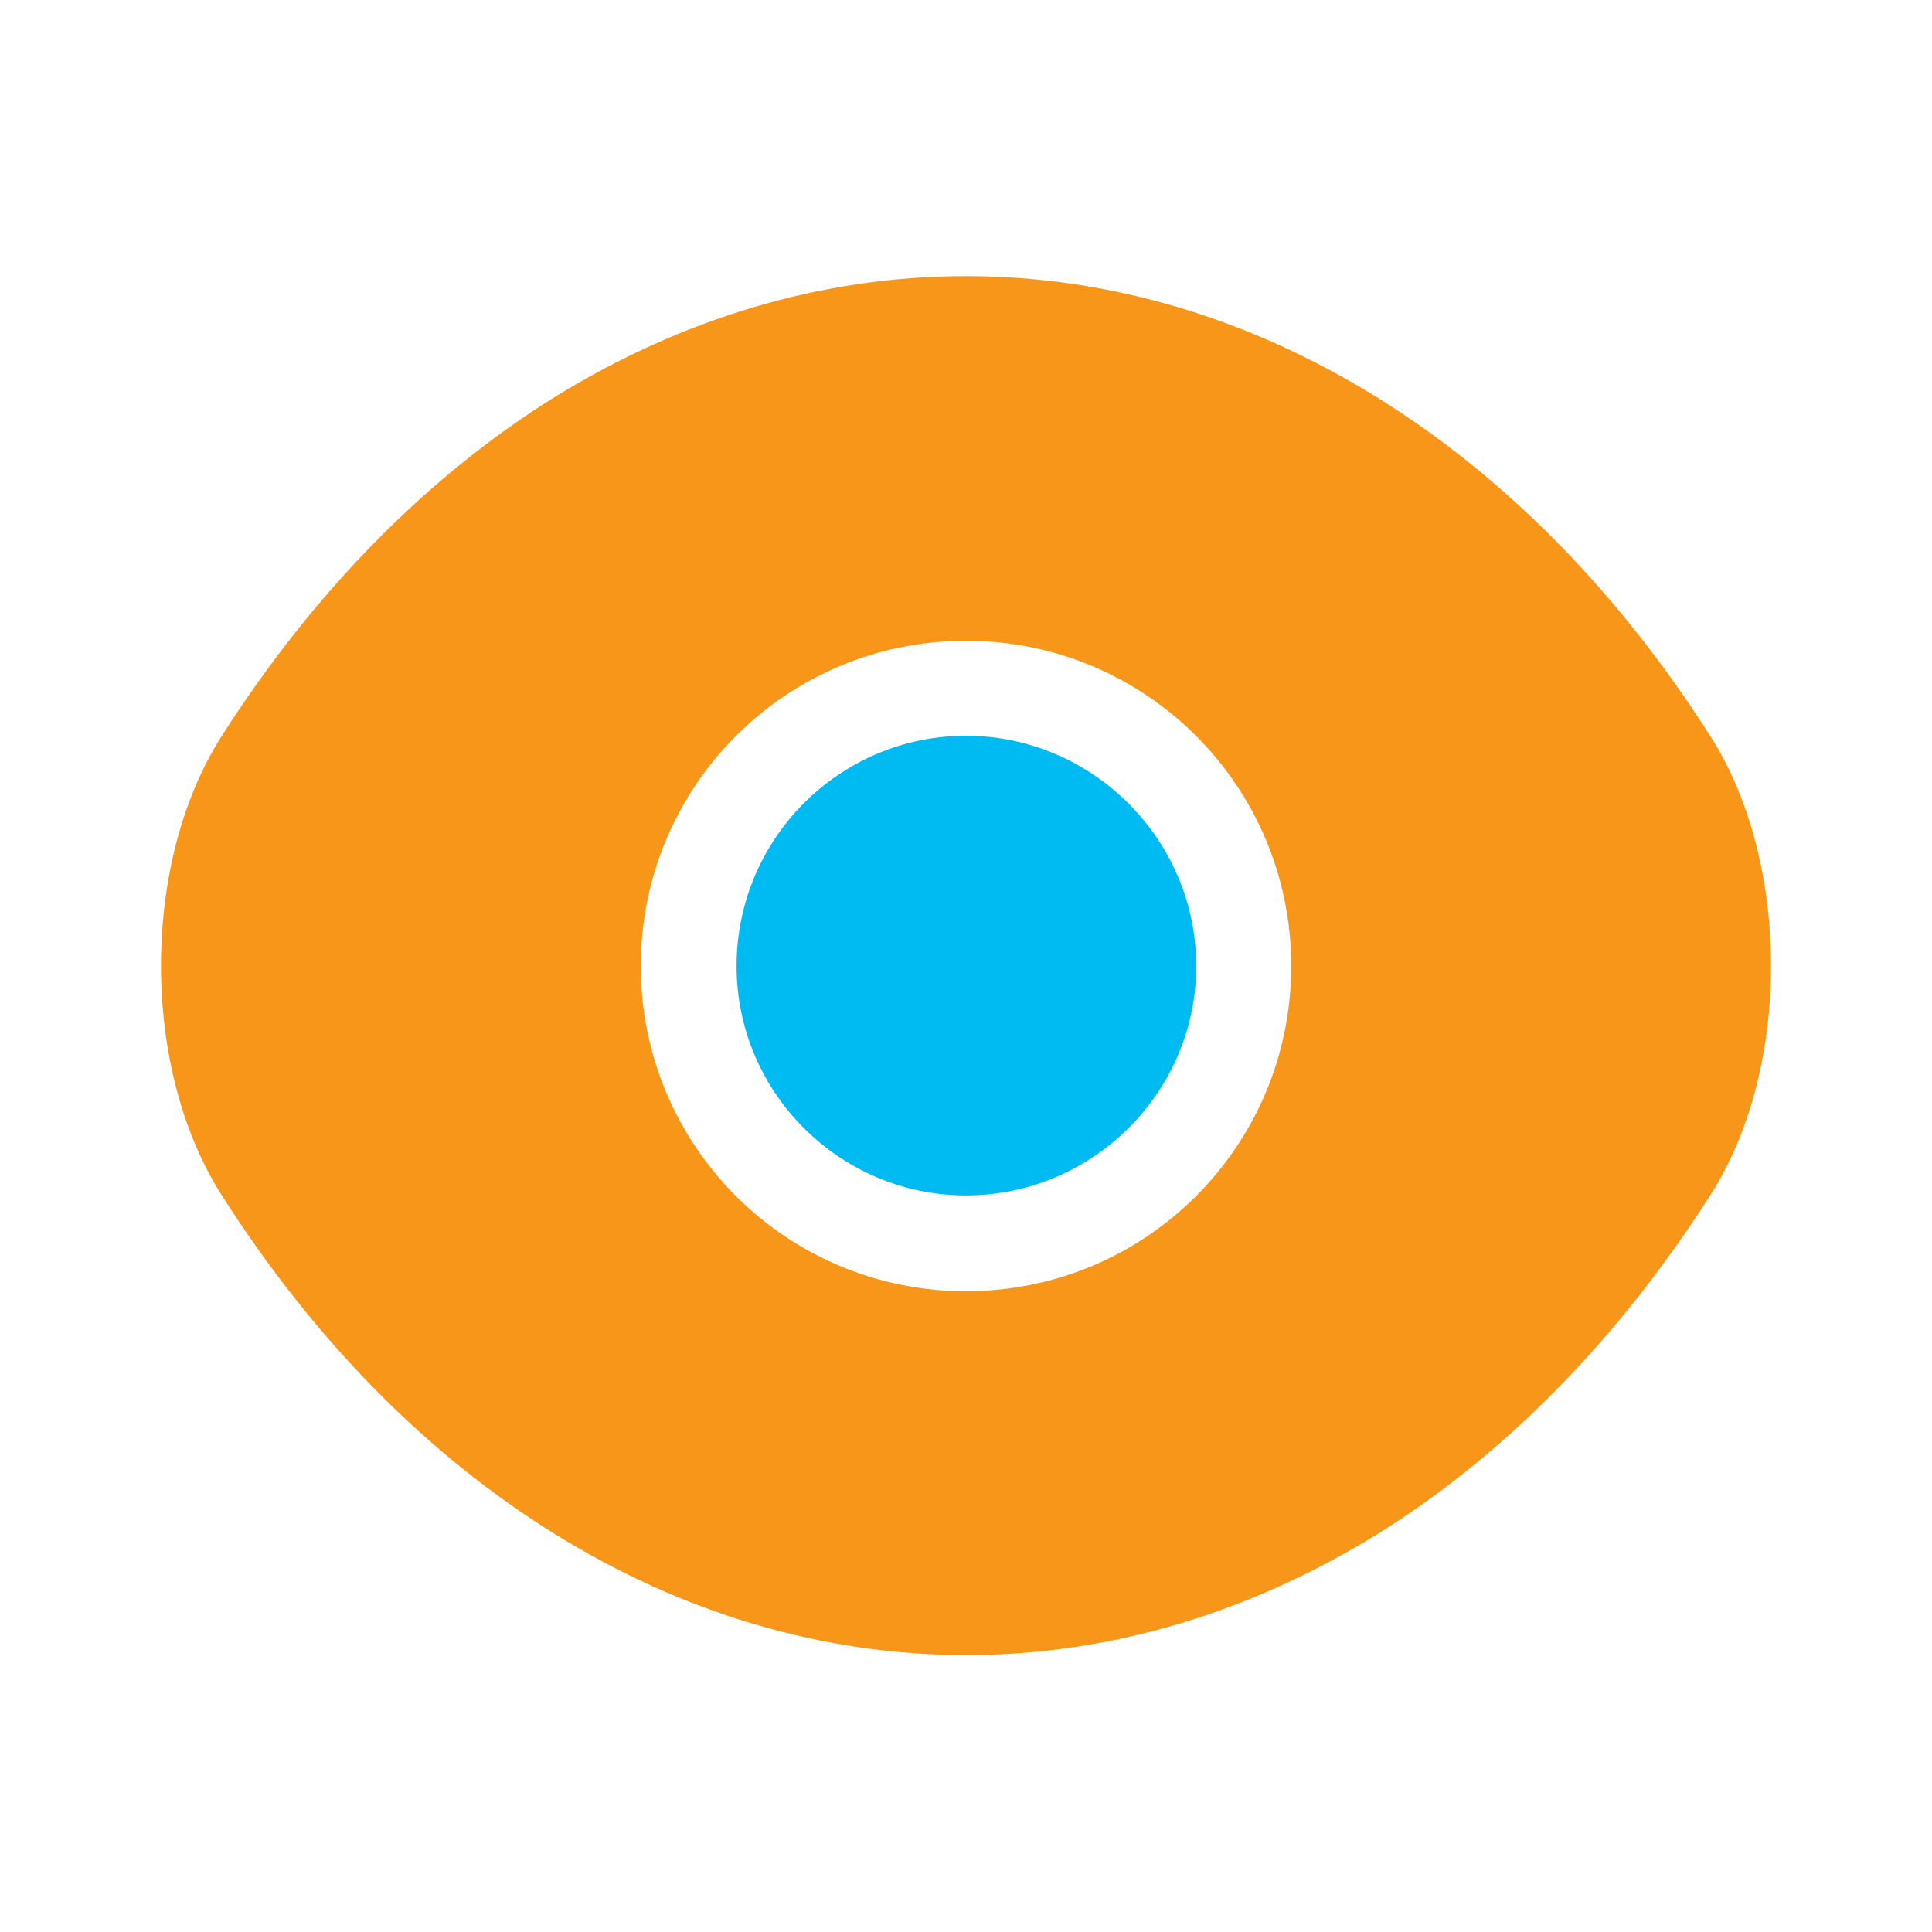
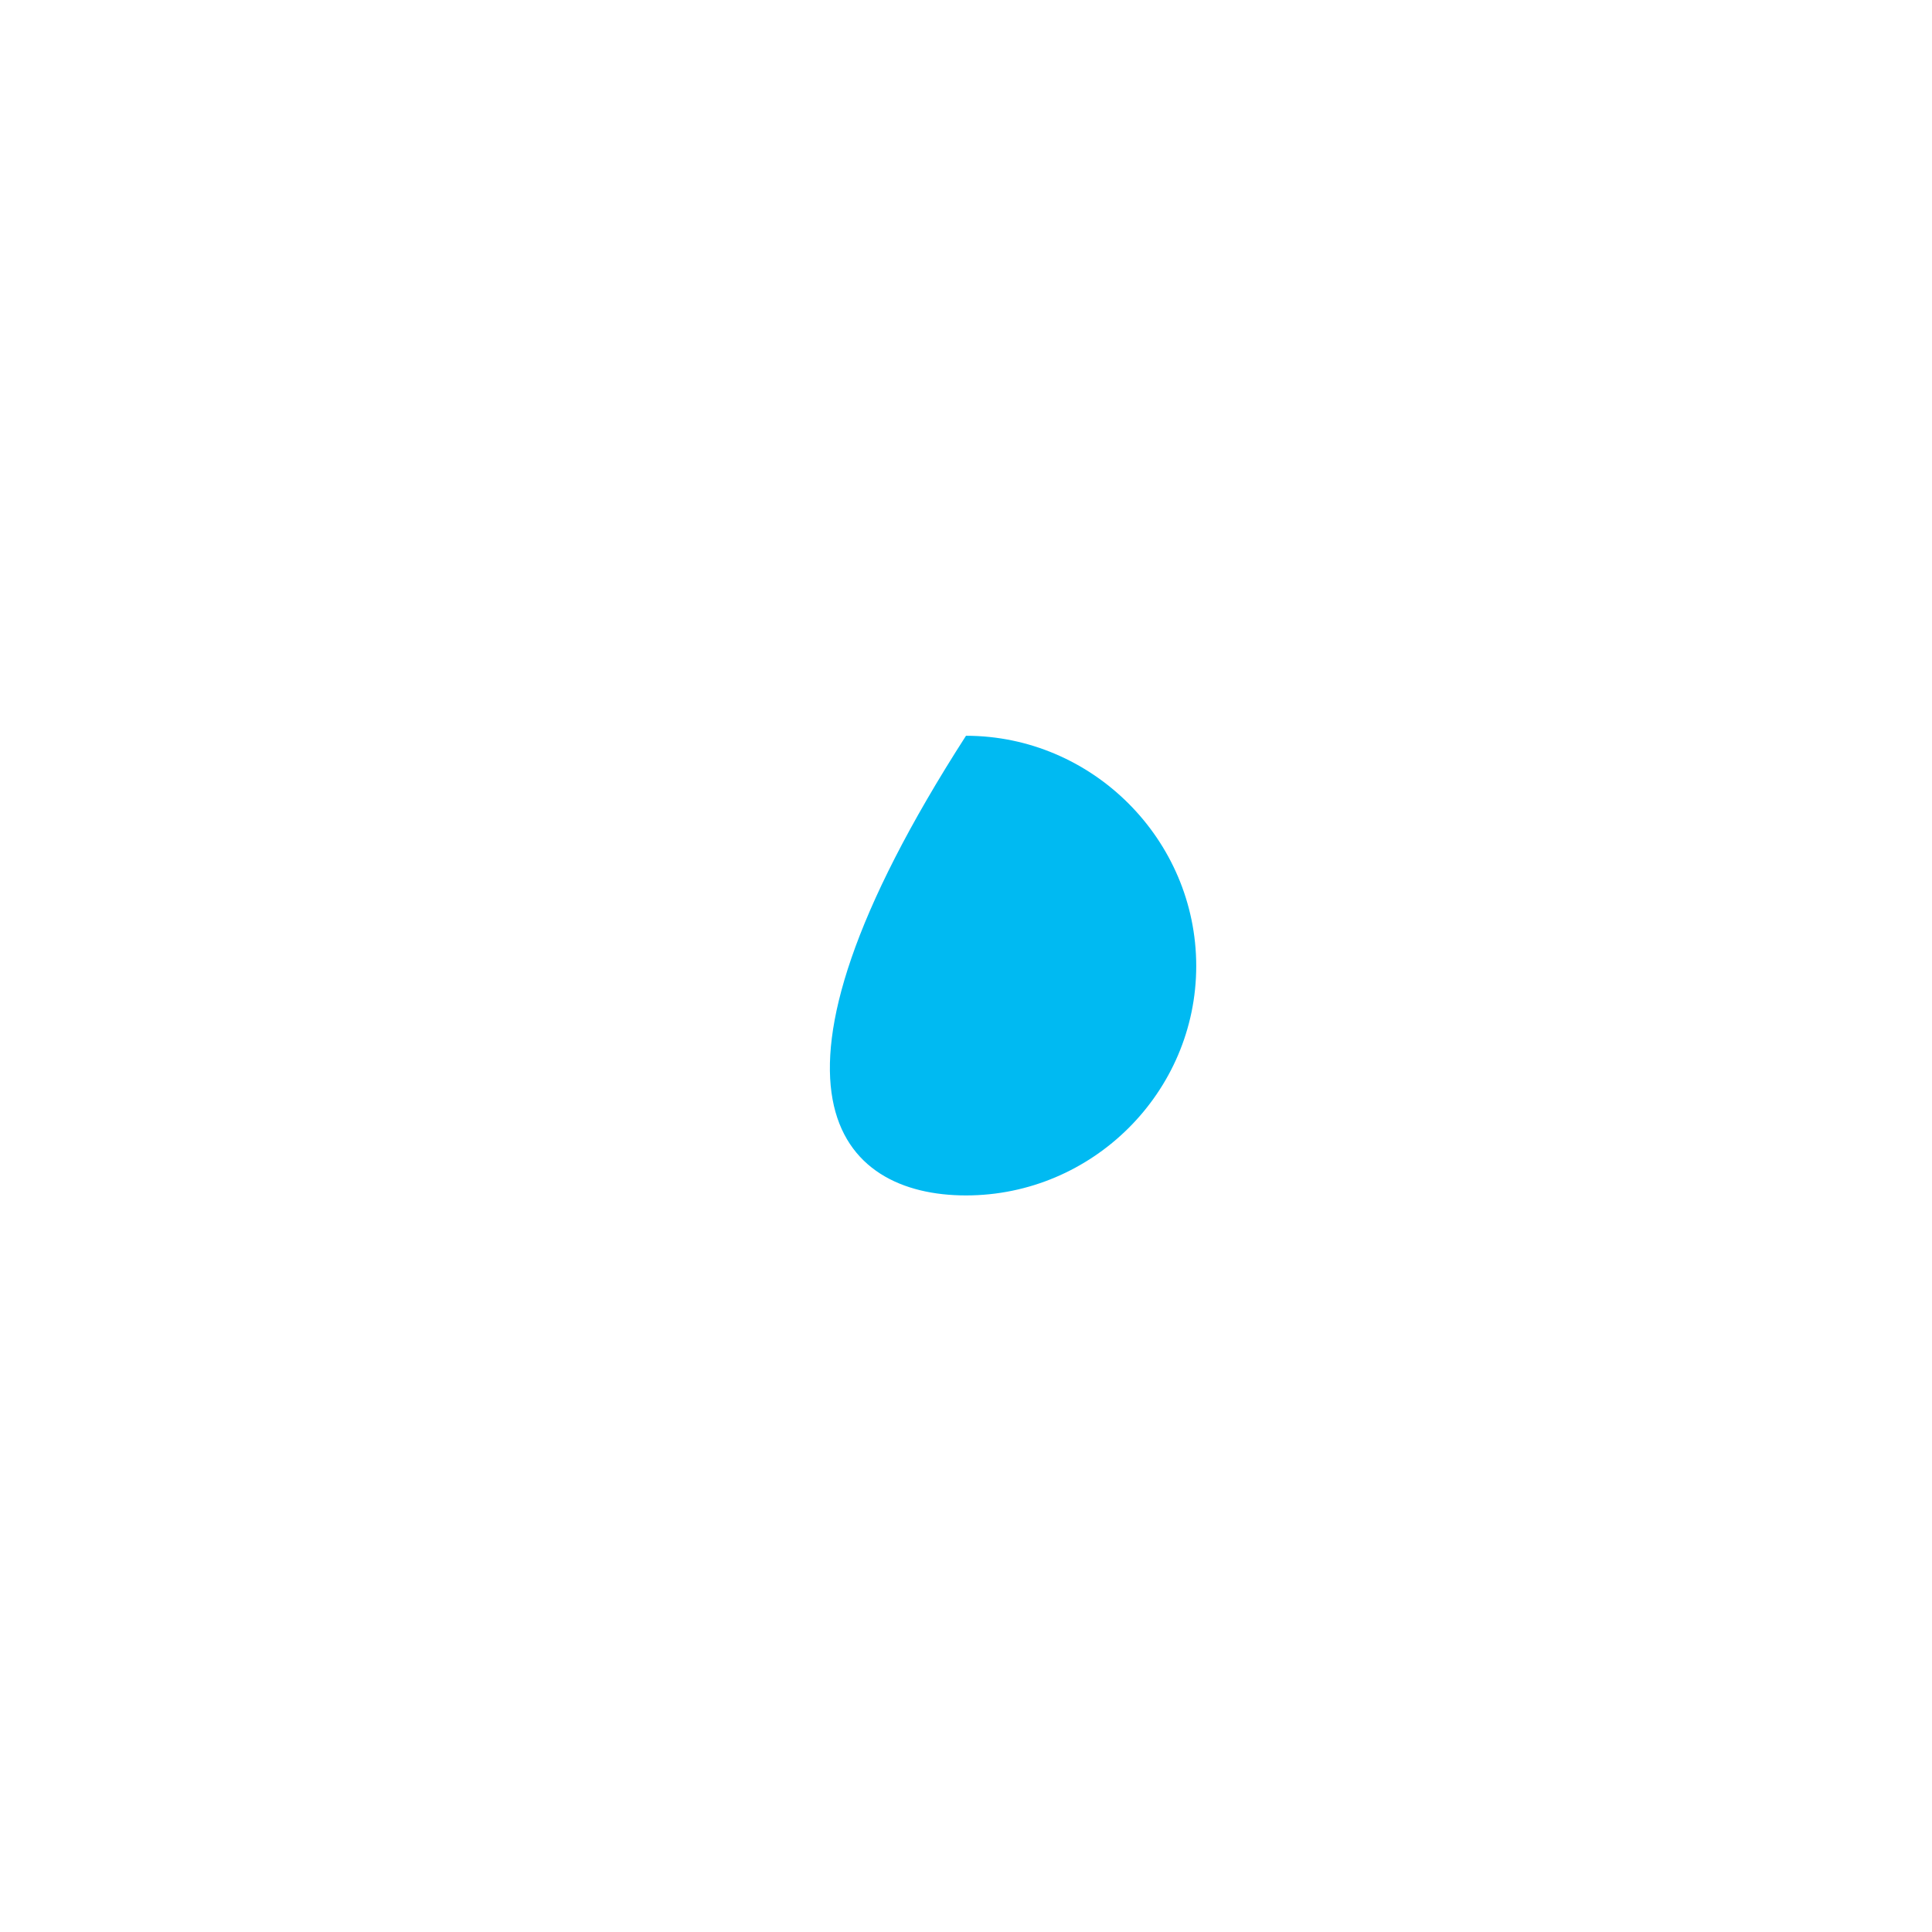
<svg xmlns="http://www.w3.org/2000/svg" width="24" height="24" viewBox="0 0 24 24" fill="none">
-   <path d="M21.25 9.15C18.94 5.52 15.56 3.43 12 3.43C10.22 3.43 8.49 3.95 6.91 4.92C5.33 5.9 3.91 7.33 2.75 9.15C1.75 10.72 1.75 13.27 2.75 14.84C5.06 18.48 8.44 20.56 12 20.56C13.78 20.56 15.51 20.04 17.09 19.07C18.67 18.09 20.09 16.66 21.25 14.84C22.25 13.28 22.25 10.72 21.25 9.15ZM12 16.04C9.76 16.04 7.96 14.23 7.96 12C7.96 9.77 9.76 7.96 12 7.96C14.24 7.96 16.04 9.77 16.04 12C16.04 14.23 14.24 16.04 12 16.04Z" fill="#F79618" />
-   <path d="M12 9.14C10.43 9.14 9.15 10.42 9.15 12C9.15 13.57 10.43 14.85 12 14.85C13.57 14.85 14.86 13.57 14.86 12C14.86 10.43 13.57 9.14 12 9.14Z" fill="#00BAF2" />
+   <path d="M12 9.14C9.15 13.57 10.43 14.85 12 14.85C13.57 14.85 14.86 13.57 14.86 12C14.86 10.43 13.57 9.14 12 9.14Z" fill="#00BAF2" />
</svg>